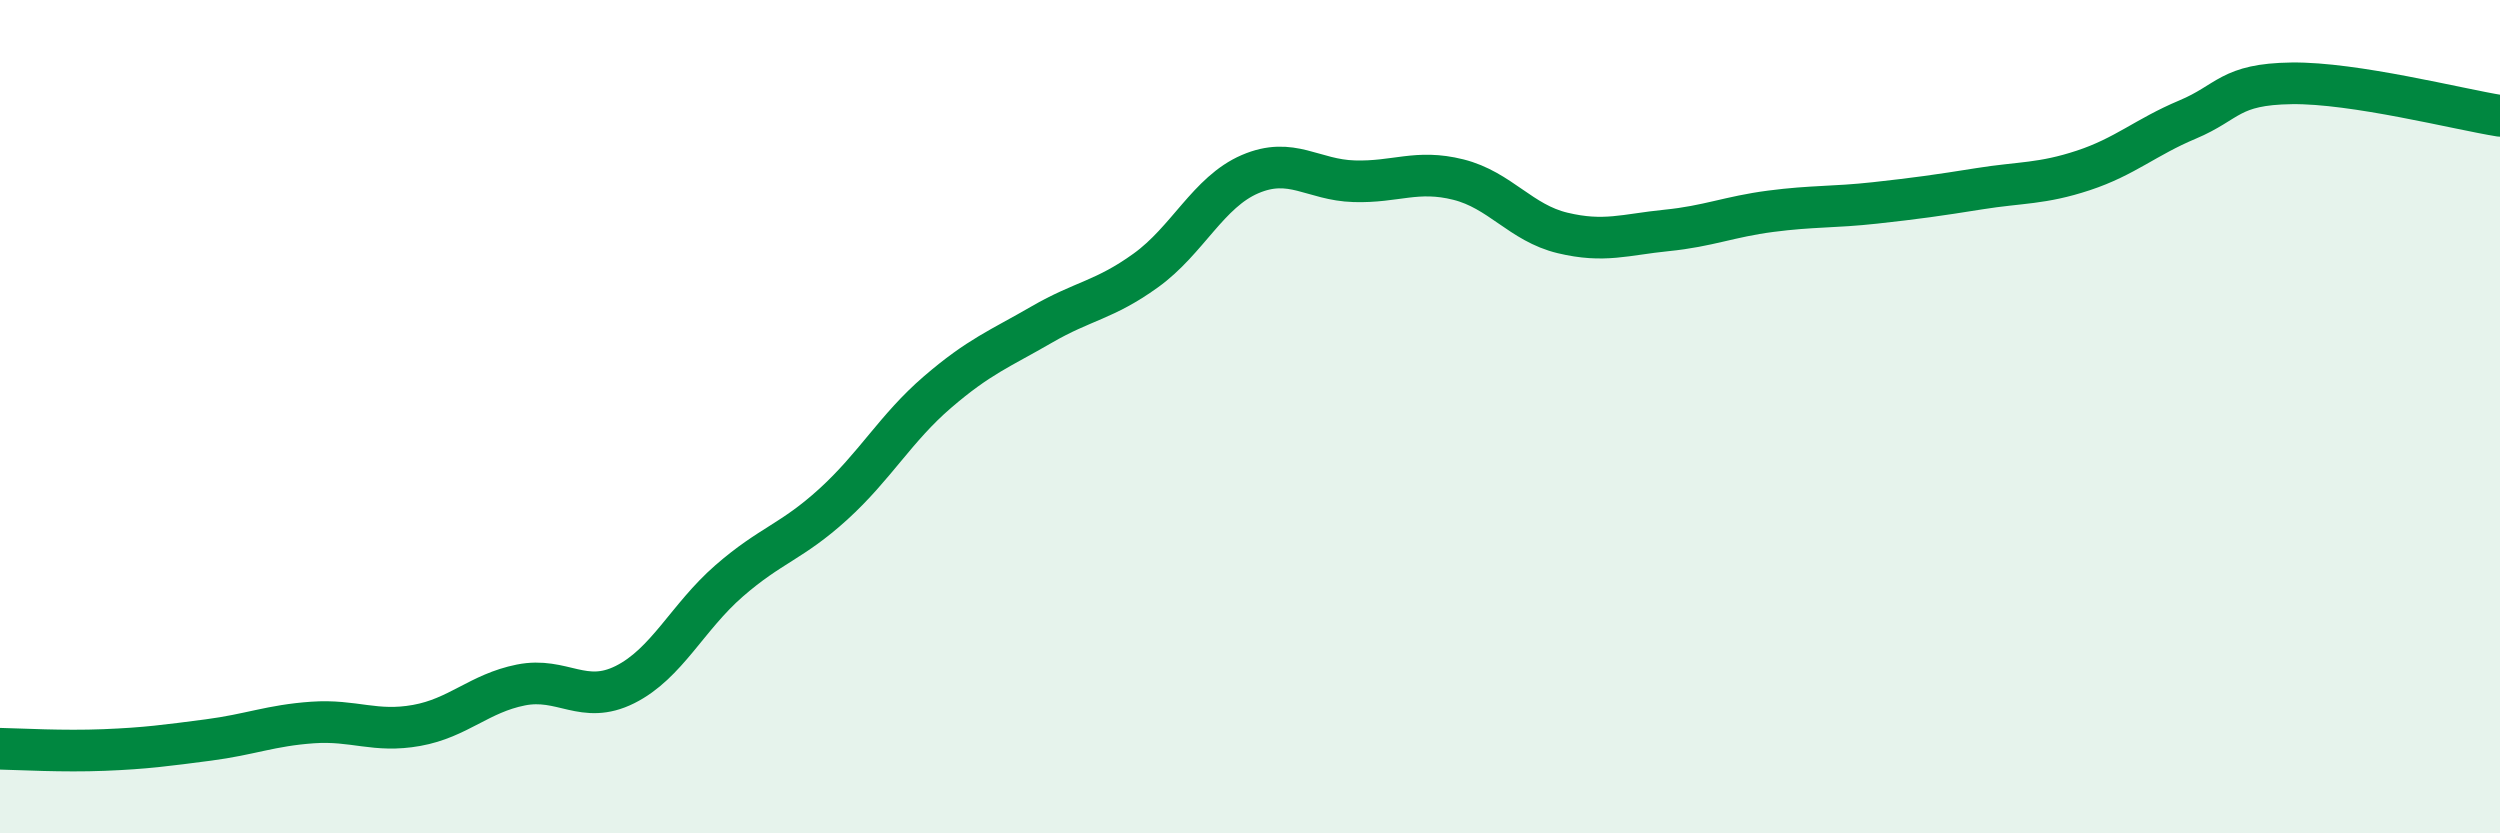
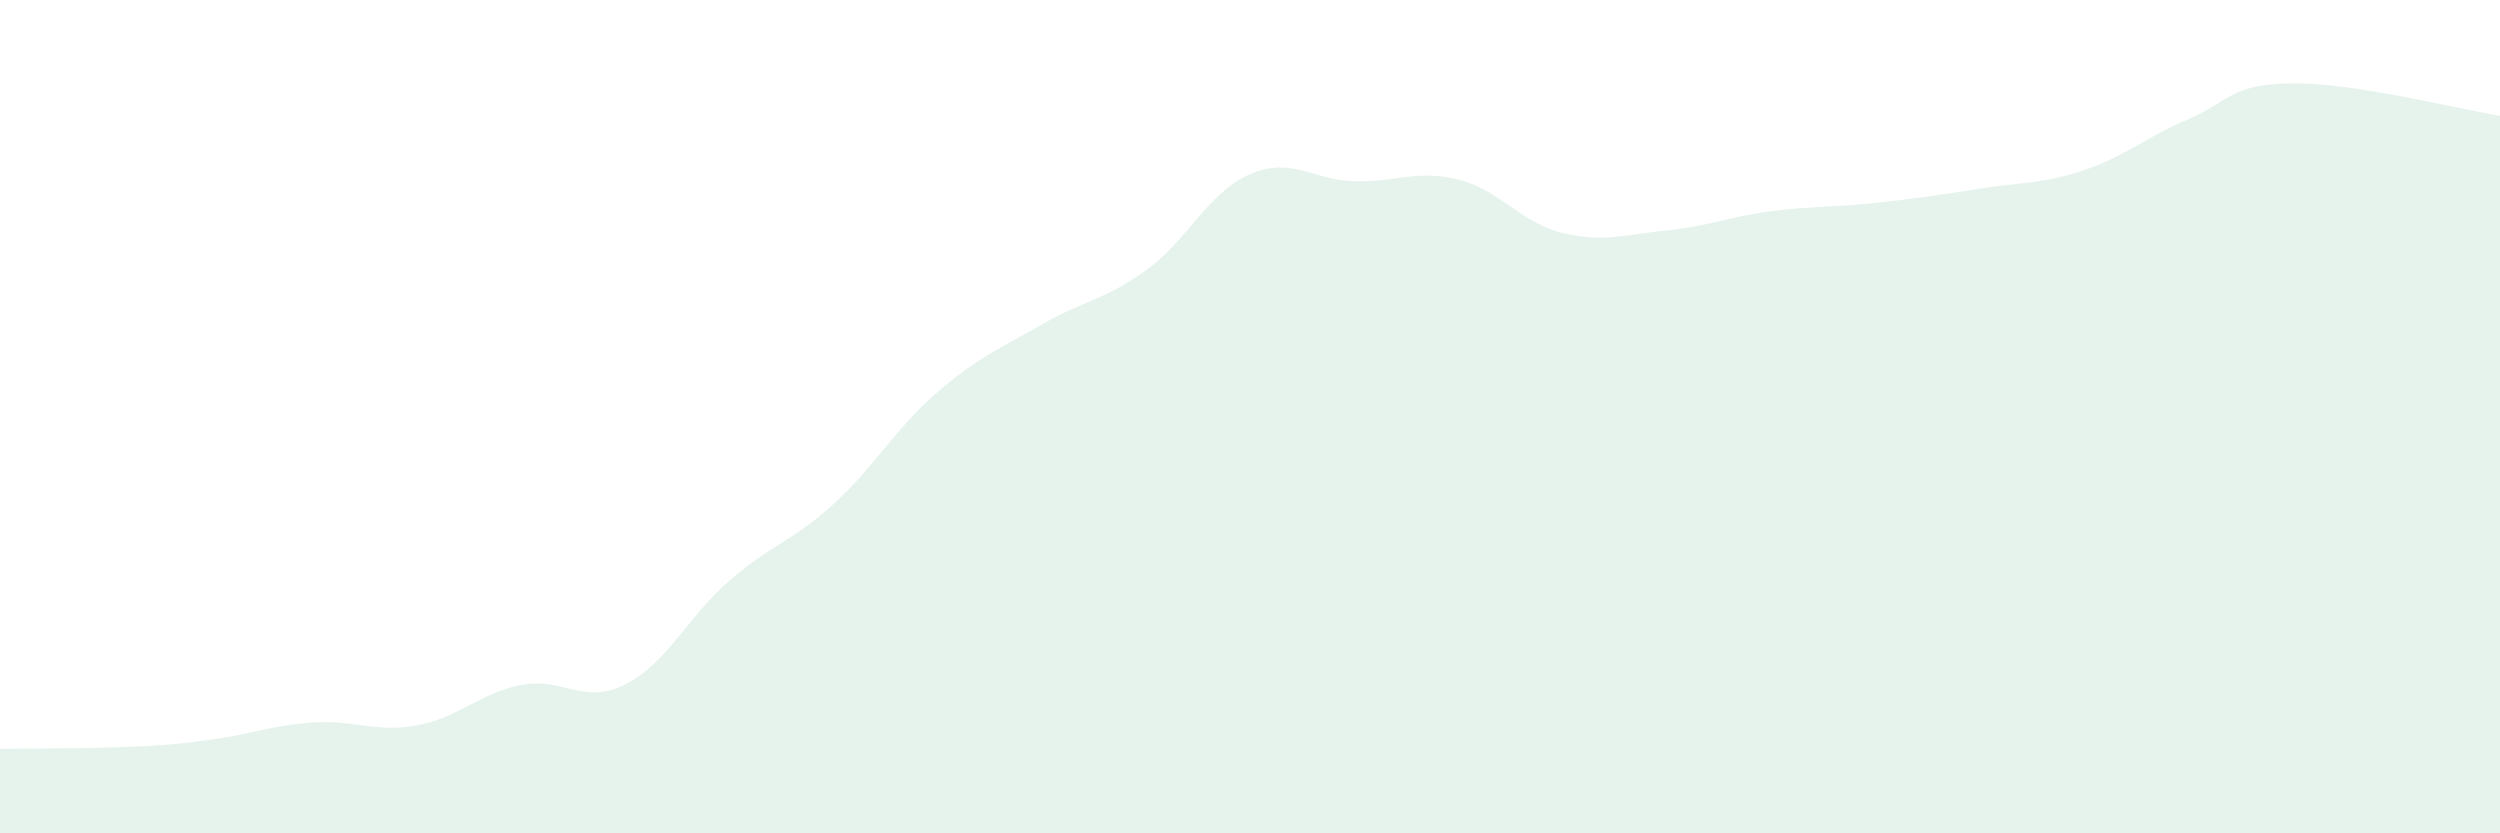
<svg xmlns="http://www.w3.org/2000/svg" width="60" height="20" viewBox="0 0 60 20">
-   <path d="M 0,17.97 C 0.5,17.98 1.5,18.04 2.5,18 C 3.5,17.96 4,17.89 5,17.76 C 6,17.63 6.5,17.41 7.5,17.34 C 8.5,17.27 9,17.59 10,17.41 C 11,17.23 11.5,16.64 12.5,16.44 C 13.5,16.24 14,16.93 15,16.43 C 16,15.93 16.5,14.81 17.5,13.94 C 18.5,13.07 19,13.01 20,12.1 C 21,11.19 21.5,10.27 22.5,9.41 C 23.5,8.55 24,8.37 25,7.79 C 26,7.21 26.5,7.21 27.5,6.49 C 28.5,5.77 29,4.61 30,4.18 C 31,3.75 31.5,4.32 32.5,4.35 C 33.5,4.38 34,4.06 35,4.31 C 36,4.56 36.5,5.35 37.5,5.59 C 38.5,5.83 39,5.63 40,5.53 C 41,5.43 41.5,5.2 42.5,5.07 C 43.5,4.94 44,4.98 45,4.87 C 46,4.76 46.5,4.69 47.5,4.53 C 48.5,4.37 49,4.42 50,4.09 C 51,3.76 51.5,3.29 52.5,2.87 C 53.5,2.45 53.5,2.02 55,2 C 56.5,1.98 59,2.62 60,2.78L60 20L0 20Z" fill="#008740" opacity="0.1" stroke-linecap="round" stroke-linejoin="round" />
-   <path d="M 0,17.97 C 0.5,17.98 1.5,18.04 2.5,18 C 3.5,17.96 4,17.89 5,17.76 C 6,17.63 6.5,17.41 7.5,17.34 C 8.5,17.27 9,17.59 10,17.41 C 11,17.23 11.5,16.64 12.5,16.44 C 13.5,16.24 14,16.93 15,16.43 C 16,15.93 16.5,14.81 17.5,13.94 C 18.5,13.07 19,13.01 20,12.1 C 21,11.19 21.5,10.27 22.5,9.41 C 23.5,8.55 24,8.37 25,7.79 C 26,7.21 26.5,7.21 27.5,6.49 C 28.5,5.77 29,4.61 30,4.18 C 31,3.75 31.5,4.32 32.5,4.35 C 33.5,4.38 34,4.06 35,4.31 C 36,4.56 36.5,5.35 37.5,5.59 C 38.5,5.83 39,5.63 40,5.53 C 41,5.43 41.5,5.2 42.5,5.07 C 43.5,4.94 44,4.98 45,4.87 C 46,4.76 46.5,4.69 47.5,4.53 C 48.5,4.37 49,4.42 50,4.09 C 51,3.76 51.5,3.29 52.5,2.87 C 53.5,2.45 53.5,2.02 55,2 C 56.5,1.98 59,2.62 60,2.78" stroke="#008740" stroke-width="1" fill="none" stroke-linecap="round" stroke-linejoin="round" />
+   <path d="M 0,17.97 C 3.5,17.96 4,17.89 5,17.76 C 6,17.63 6.5,17.41 7.5,17.34 C 8.5,17.27 9,17.59 10,17.41 C 11,17.23 11.5,16.64 12.5,16.44 C 13.5,16.24 14,16.93 15,16.43 C 16,15.93 16.5,14.81 17.5,13.94 C 18.5,13.07 19,13.01 20,12.1 C 21,11.19 21.5,10.27 22.5,9.41 C 23.5,8.55 24,8.37 25,7.79 C 26,7.21 26.5,7.21 27.5,6.49 C 28.5,5.77 29,4.61 30,4.18 C 31,3.75 31.5,4.32 32.5,4.35 C 33.5,4.38 34,4.06 35,4.31 C 36,4.56 36.5,5.35 37.5,5.59 C 38.5,5.83 39,5.63 40,5.53 C 41,5.43 41.5,5.2 42.5,5.07 C 43.5,4.94 44,4.98 45,4.87 C 46,4.76 46.5,4.69 47.5,4.53 C 48.5,4.37 49,4.42 50,4.09 C 51,3.76 51.5,3.29 52.5,2.87 C 53.5,2.45 53.5,2.02 55,2 C 56.5,1.98 59,2.62 60,2.78L60 20L0 20Z" fill="#008740" opacity="0.1" stroke-linecap="round" stroke-linejoin="round" />
</svg>